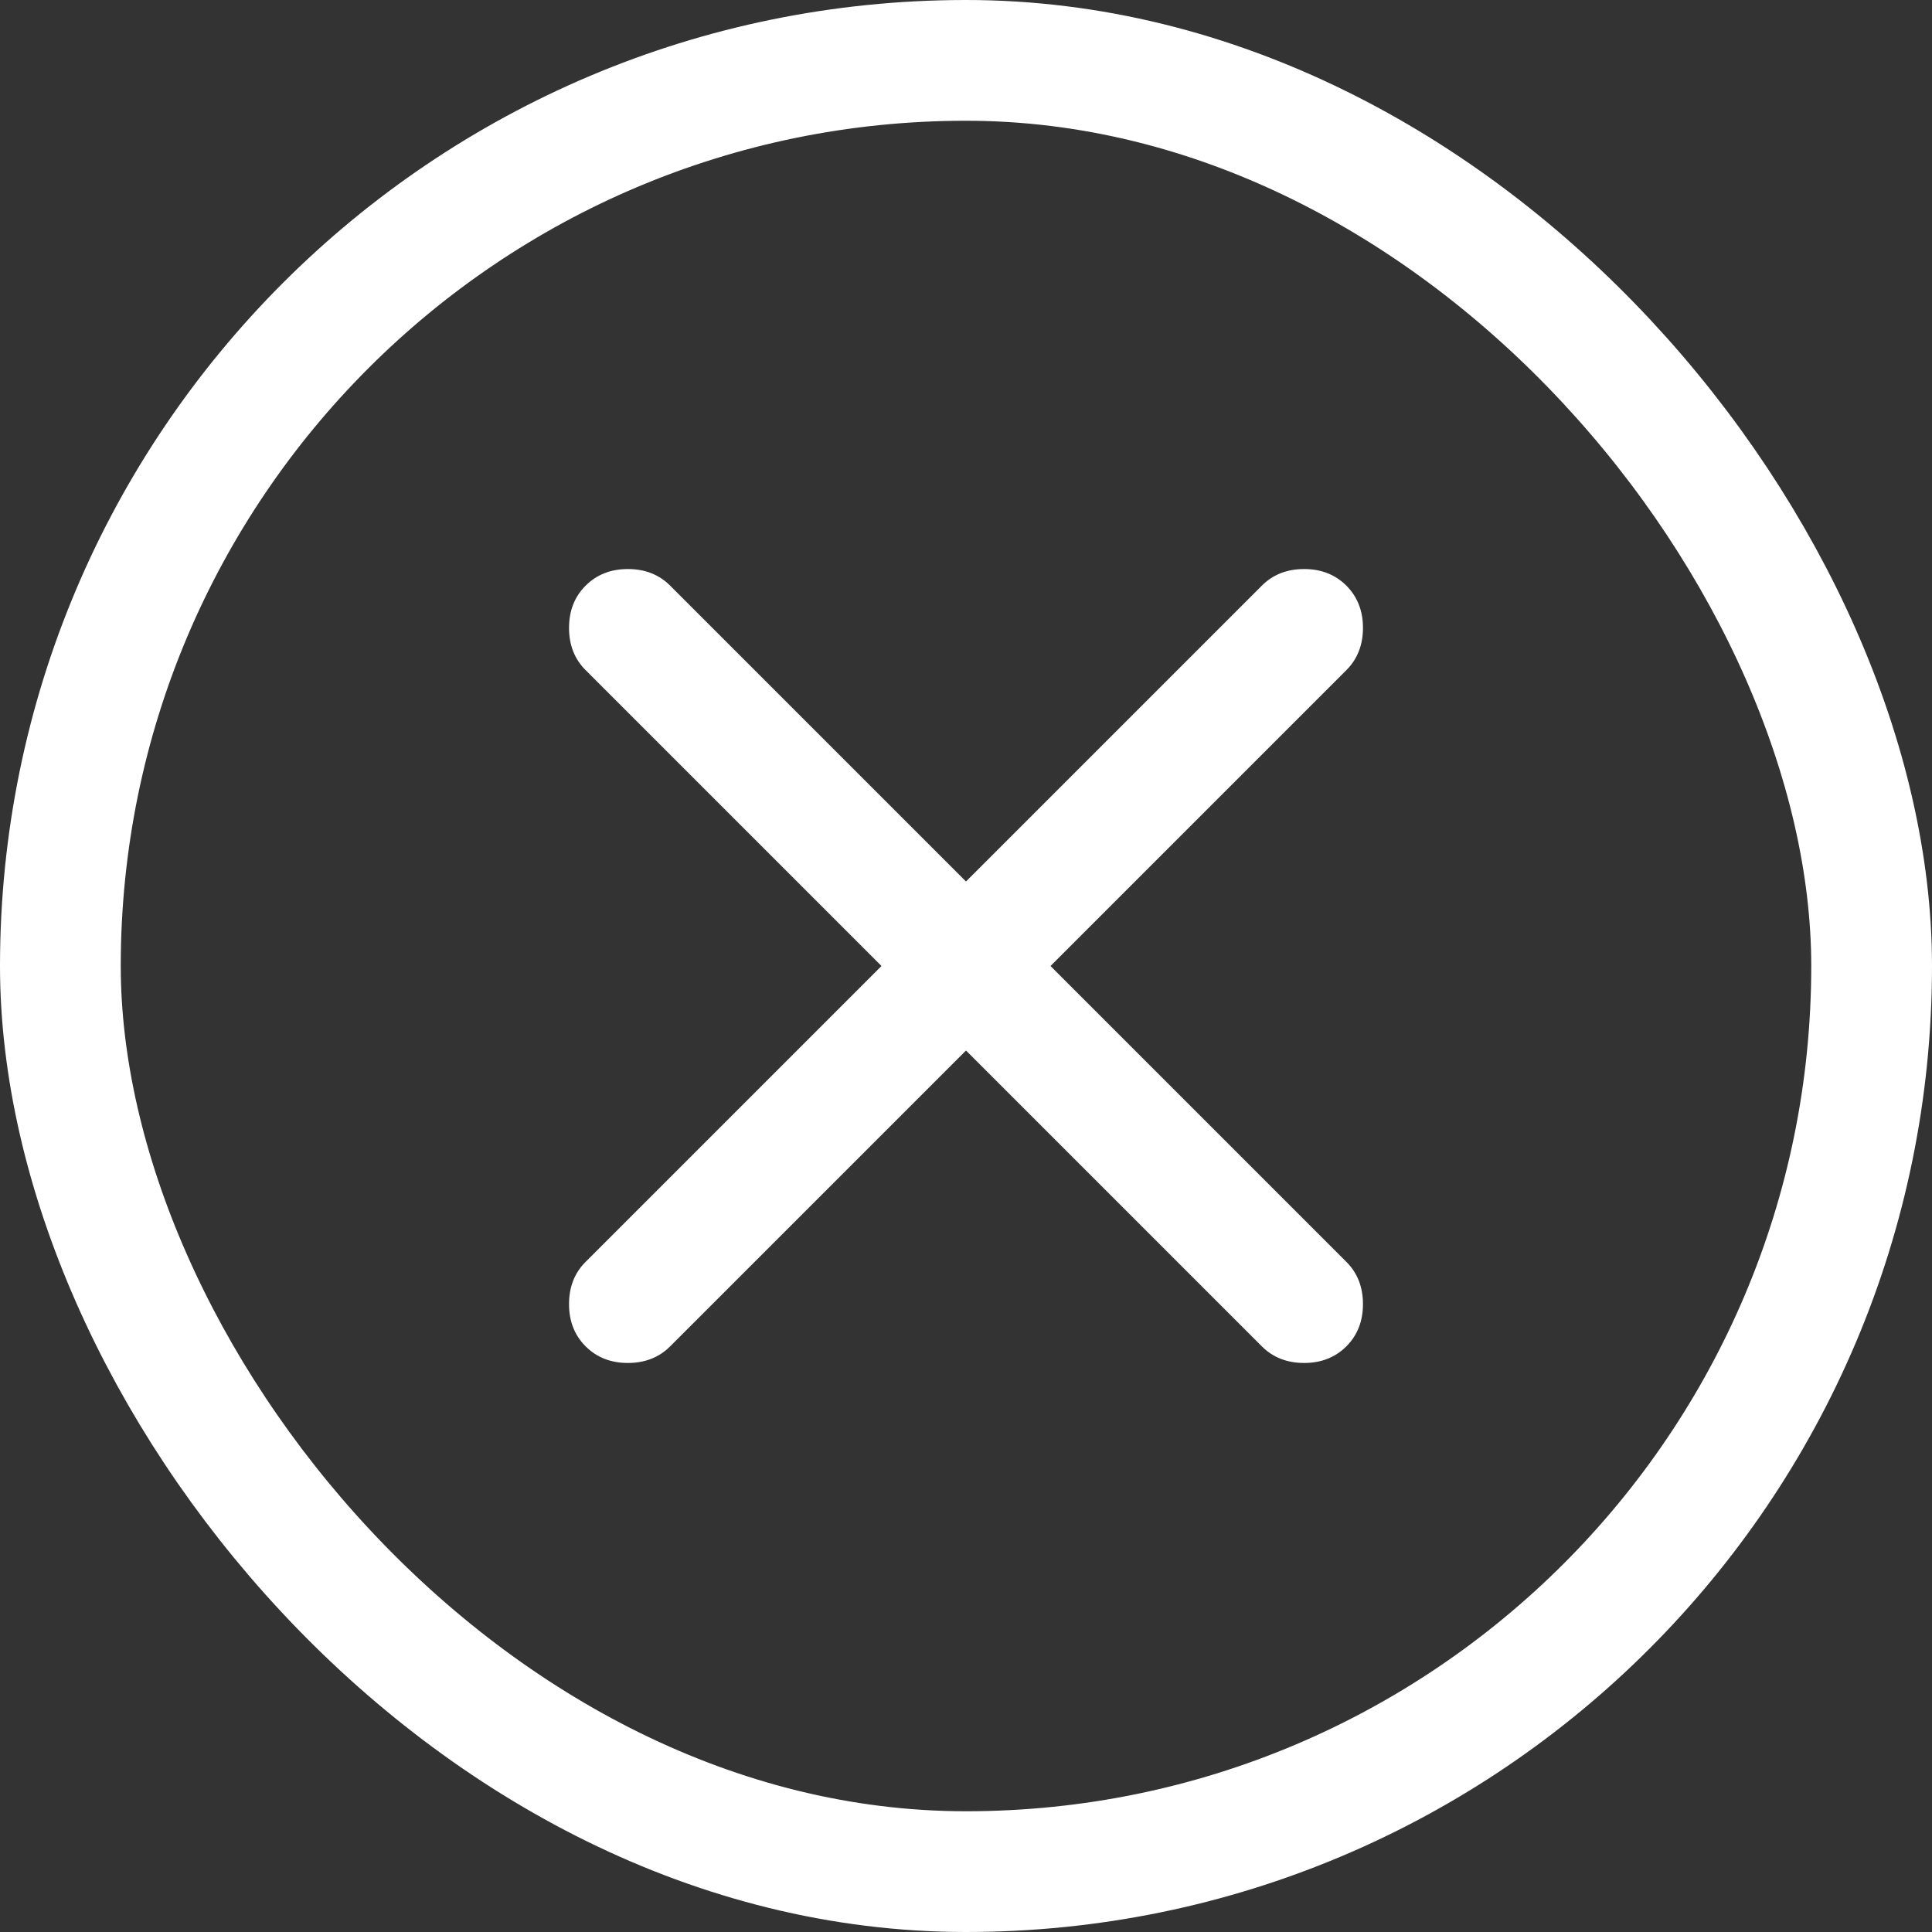
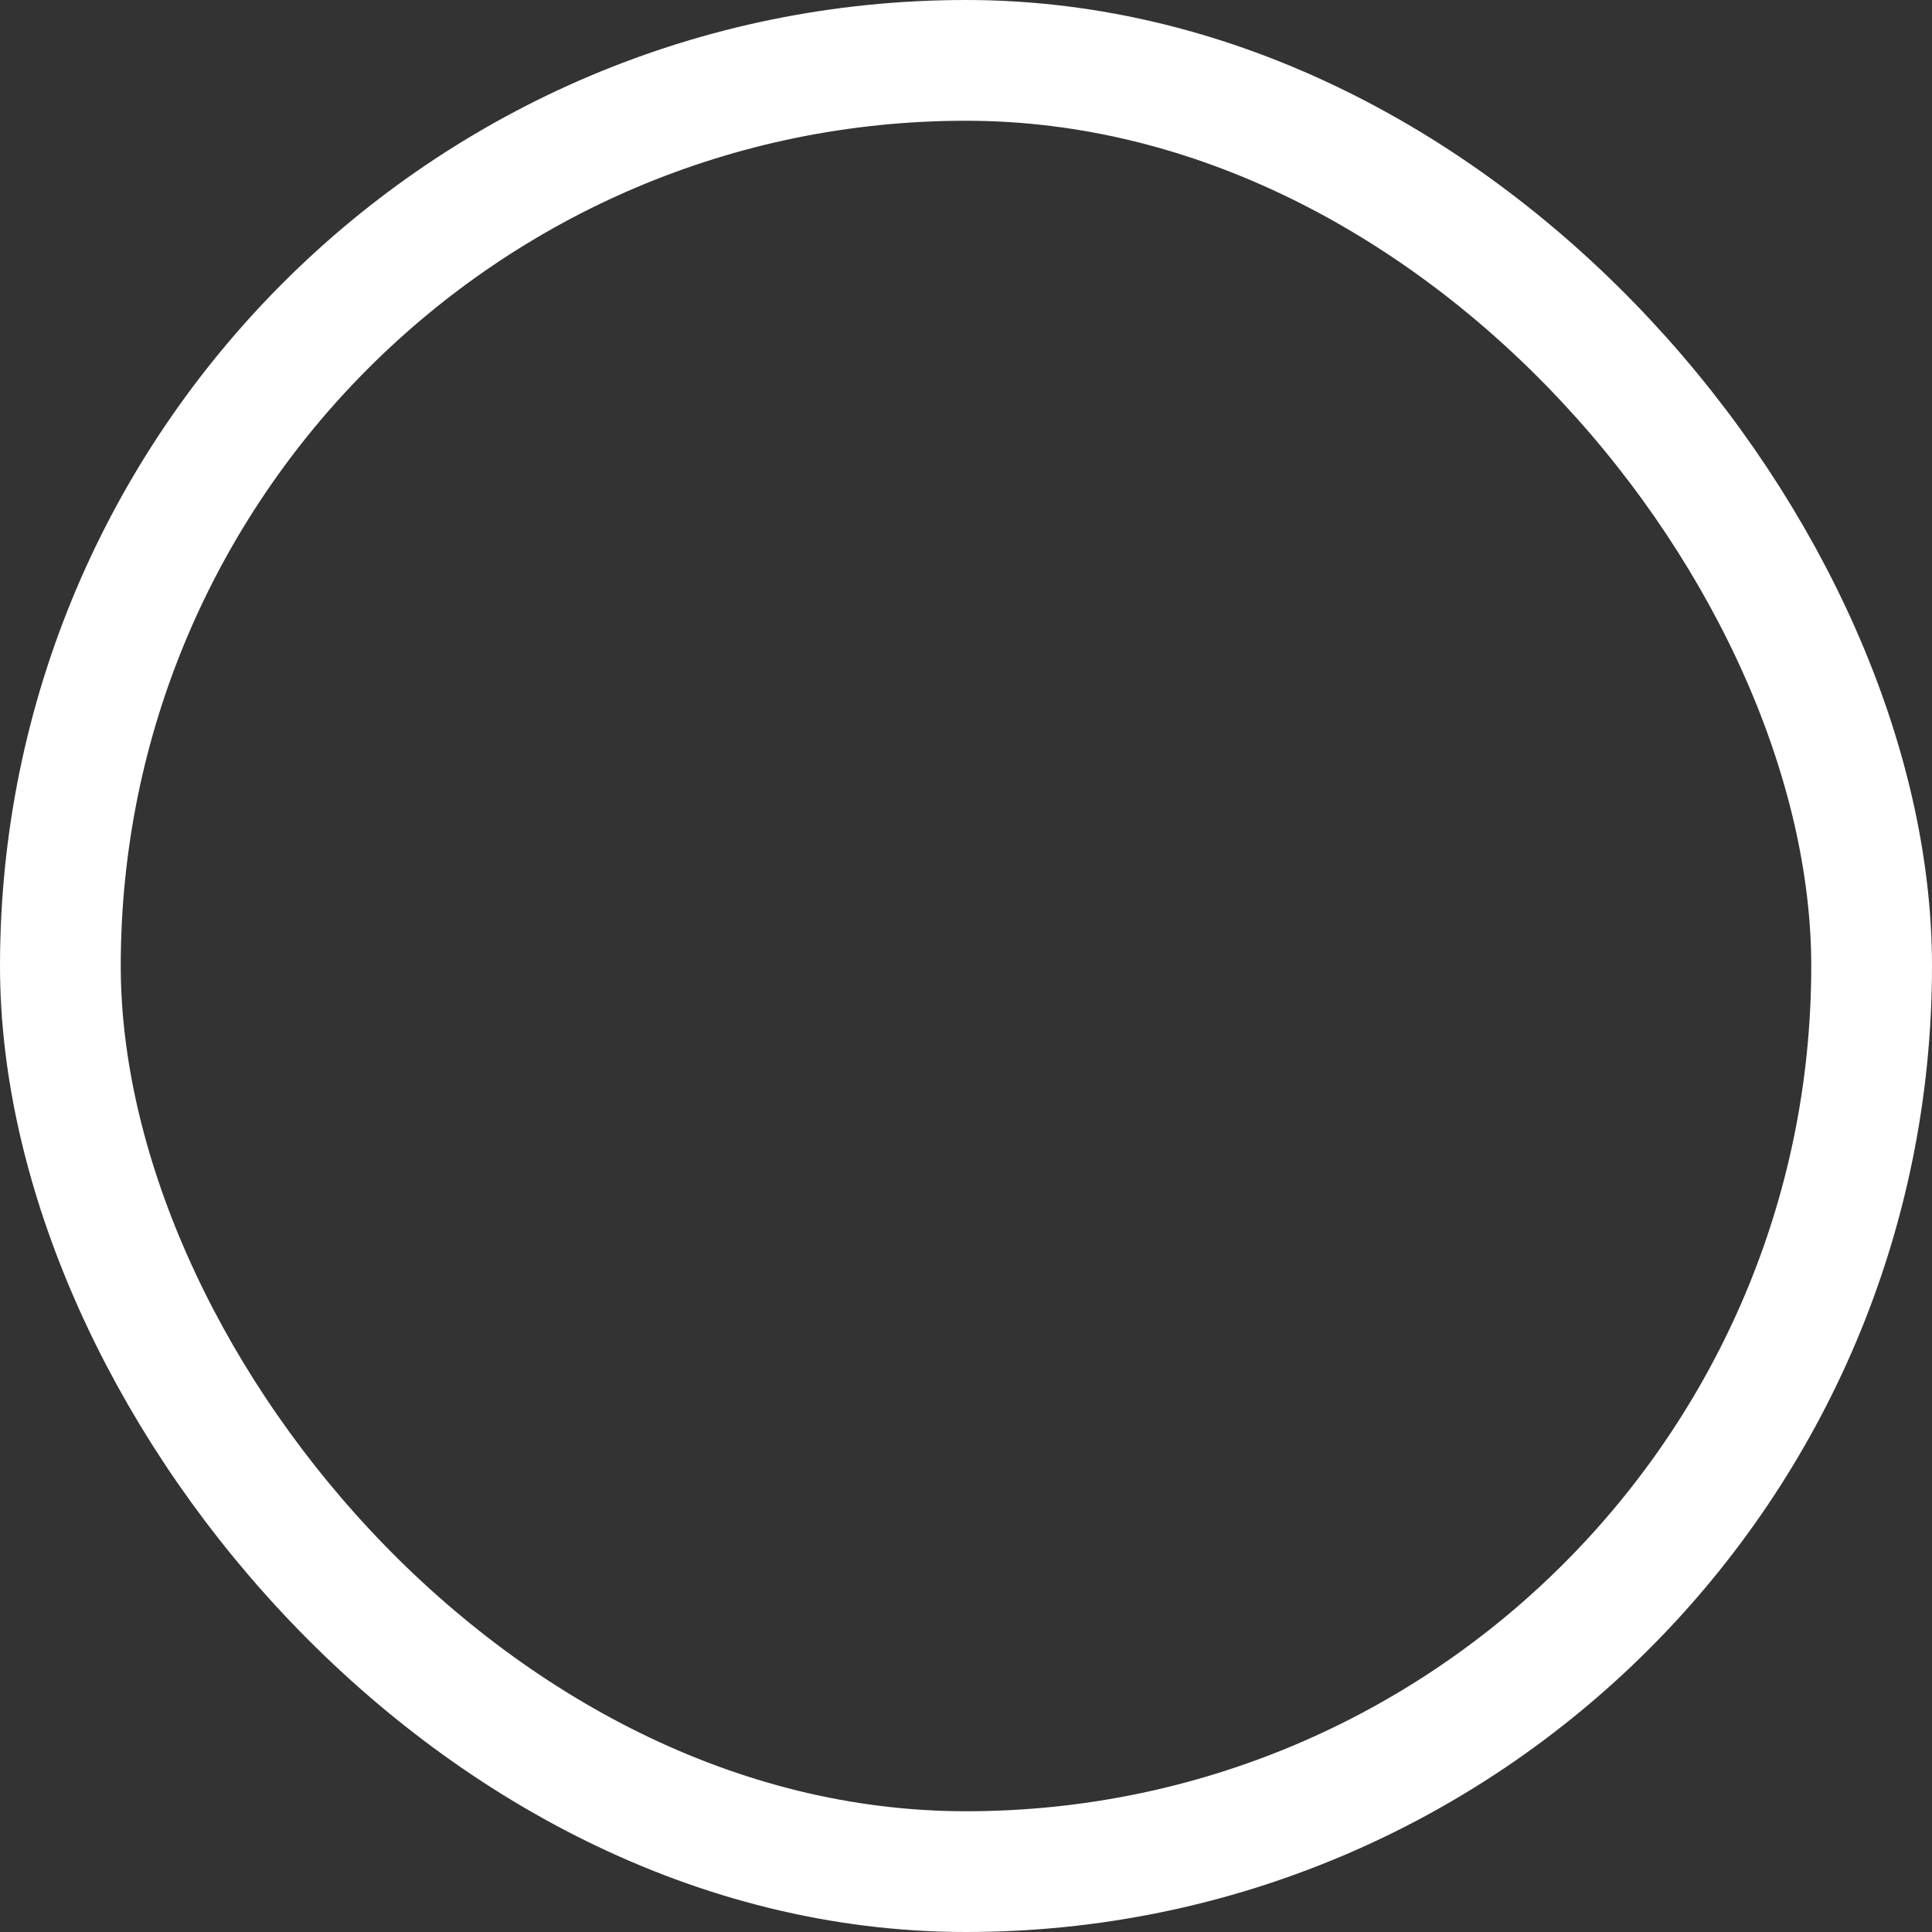
<svg xmlns="http://www.w3.org/2000/svg" width="32" height="32" viewBox="0 0 32 32" fill="none">
  <rect x="0" y="0" width="32" height="32" fill="#333333" stroke="none" />
  <rect x="1" y="1" width="30" height="30" rx="15" stroke="white" stroke-width="2" />
  <mask id="mask0_4832_3689" style="mask-type:alpha" maskUnits="userSpaceOnUse" x="4" y="4" width="24" height="24">
    <rect x="4" y="4" width="24" height="24" fill="white" />
  </mask>
  <g mask="url(#mask0_4832_3689)">
-     <path d="M16 17.4L11.1 22.3C10.916 22.483 10.683 22.575 10.4 22.575C10.117 22.575 9.883 22.483 9.7 22.3C9.516 22.117 9.425 21.883 9.425 21.6C9.425 21.317 9.516 21.083 9.7 20.9L14.6 16L9.7 11.1C9.516 10.917 9.425 10.683 9.425 10.4C9.425 10.117 9.516 9.883 9.7 9.7C9.883 9.517 10.117 9.425 10.4 9.425C10.683 9.425 10.916 9.517 11.1 9.7L16 14.6L20.9 9.7C21.083 9.517 21.317 9.425 21.6 9.425C21.883 9.425 22.116 9.517 22.3 9.7C22.483 9.883 22.575 10.117 22.575 10.4C22.575 10.683 22.483 10.917 22.3 11.1L17.4 16L22.3 20.9C22.483 21.083 22.575 21.317 22.575 21.6C22.575 21.883 22.483 22.117 22.3 22.3C22.116 22.483 21.883 22.575 21.6 22.575C21.317 22.575 21.083 22.483 20.9 22.3L16 17.4Z" fill="white" />
-   </g>
+     </g>
</svg>